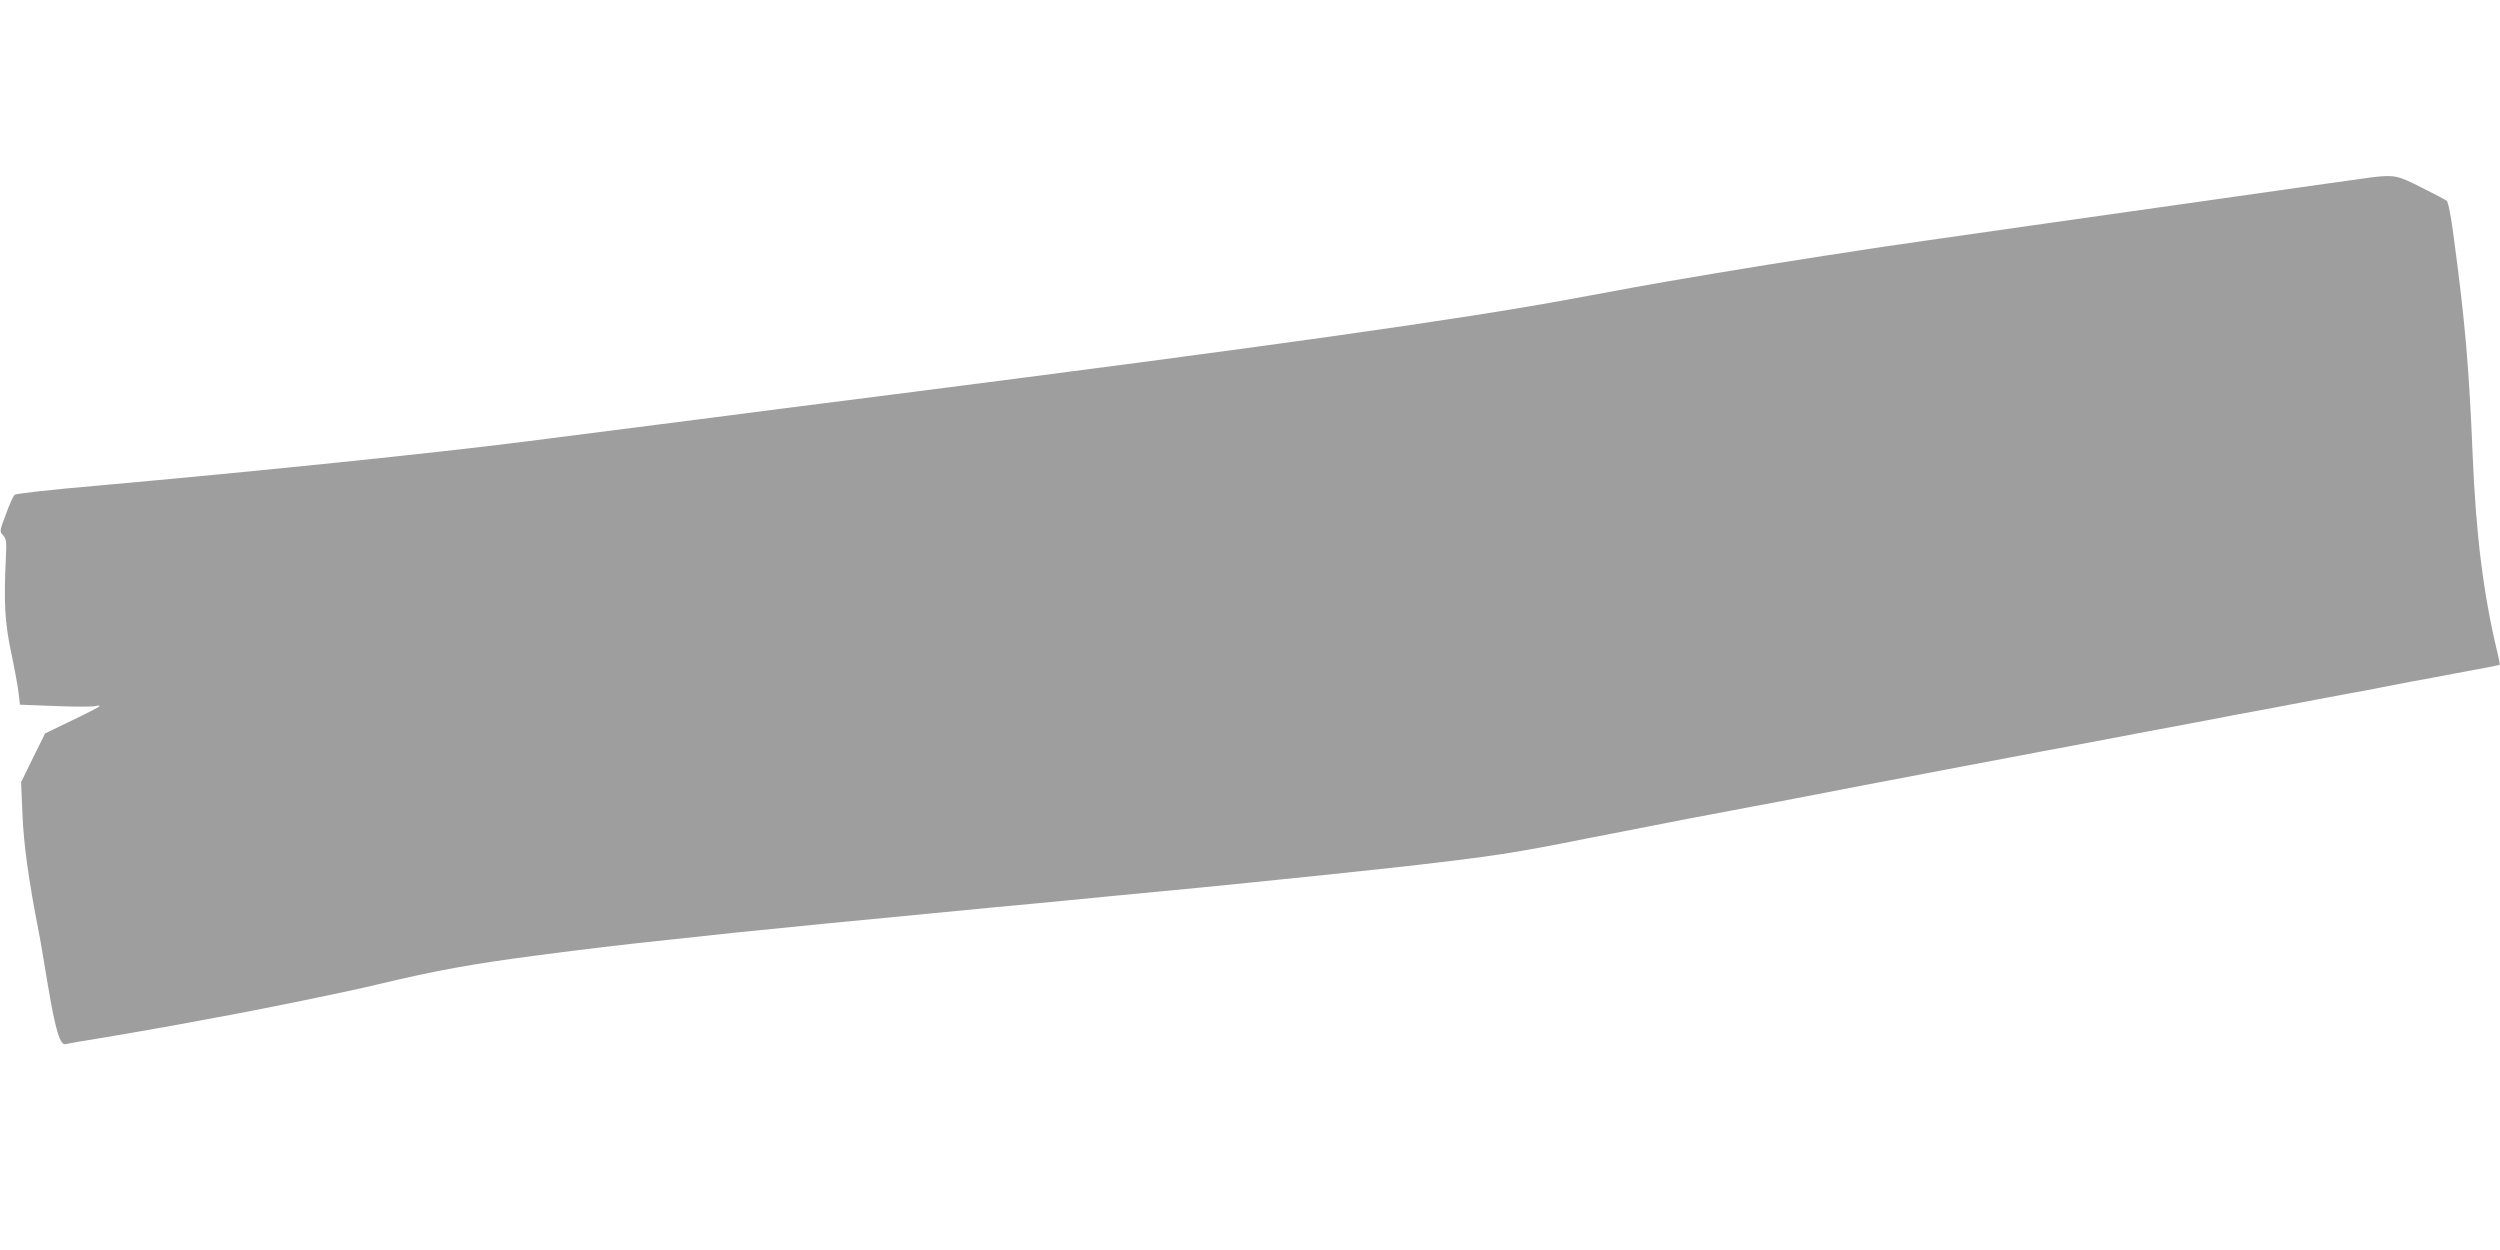
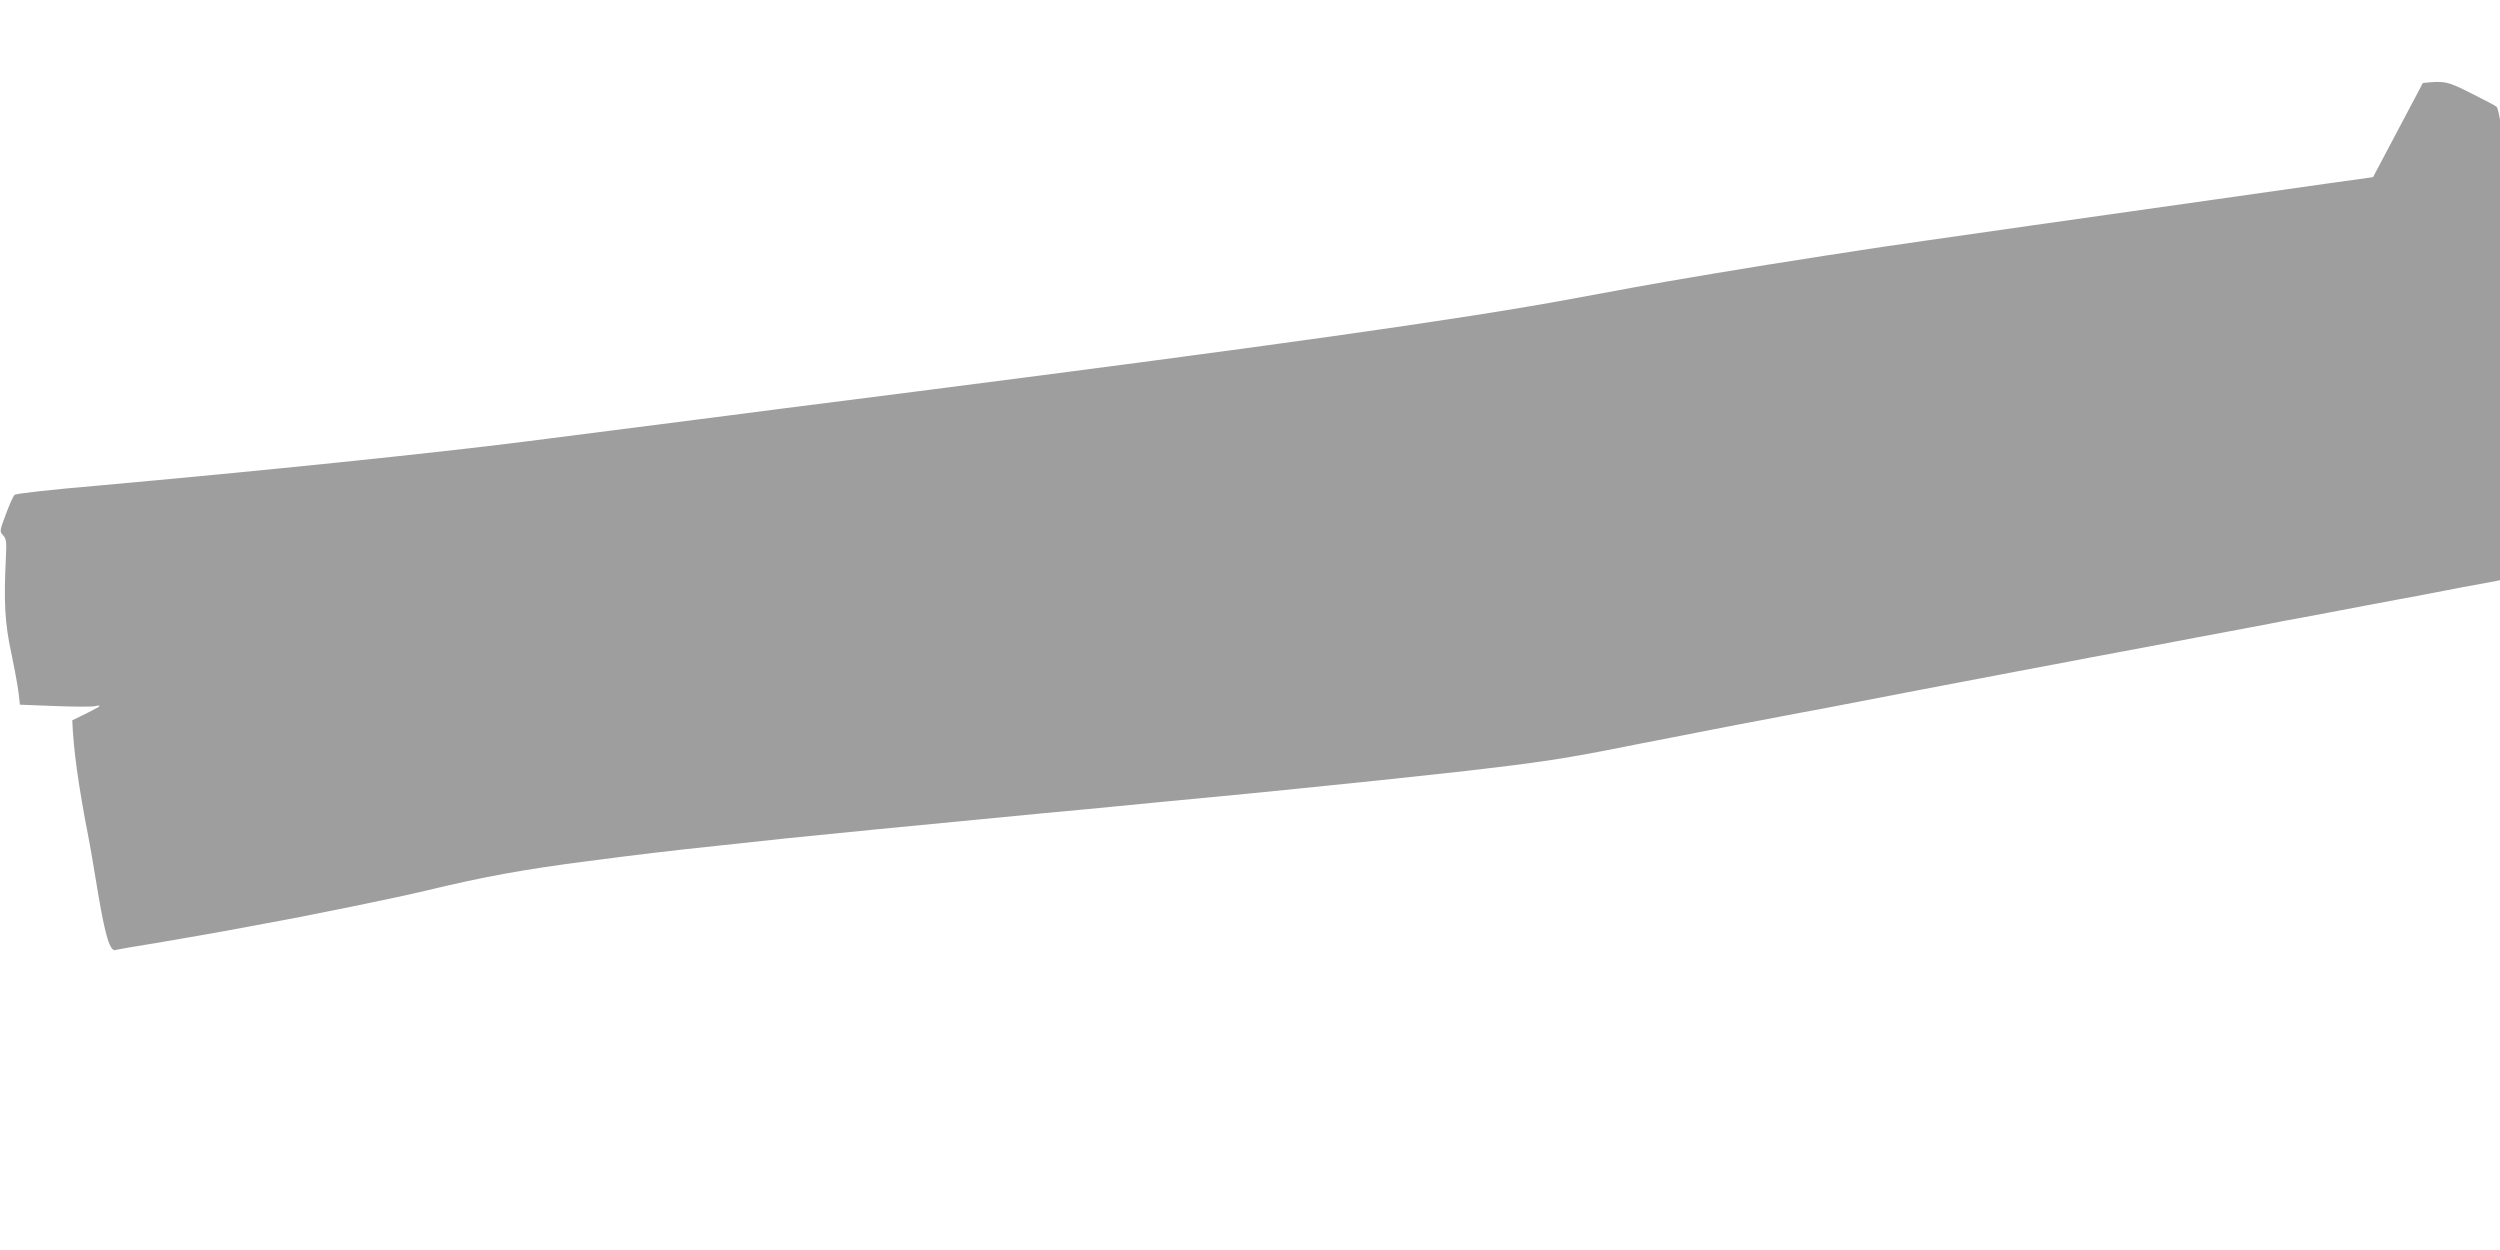
<svg xmlns="http://www.w3.org/2000/svg" version="1.0" width="1280pt" height="640pt" viewBox="0 0 1280 640" preserveAspectRatio="xMidYMid meet">
  <g transform="translate(0,640) scale(0.1,-0.1)" fill="#9e9e9e" stroke="none">
-     <path d="M12150 5493 c-19 -2 -379 -53 -800 -113 -421 -60 -846 -120 -945 -134 -302 -43 -806 -115 -872 -126 -35 -5 -92 -14 -128 -20 -36 -5 -94 -14 -130 -20 -263 -40 -735 -119 -907 -151 -87 -16 -231 -43 -320 -59 -565 -105 -1553 -244 -3478 -490 -173 -22 -421 -54 -550 -70 -129 -17 -338 -44 -465 -60 -209 -27 -392 -50 -860 -110 -477 -61 -1377 -153 -2190 -226 -245 -21 -425 -41 -431 -48 -6 -6 -26 -50 -44 -99 -32 -86 -33 -87 -14 -108 17 -19 18 -33 14 -118 -11 -226 -5 -330 27 -481 17 -80 34 -173 38 -206 l7 -62 183 -7 c100 -4 192 -4 204 0 11 3 21 3 21 0 0 -4 -63 -36 -140 -73 l-139 -67 -62 -125 -61 -125 7 -165 c6 -151 31 -333 84 -605 6 -27 26 -148 46 -268 39 -233 63 -312 92 -303 10 3 101 19 203 35 102 17 259 45 350 61 91 17 188 35 215 40 203 36 687 135 825 169 297 71 486 106 825 150 244 32 426 54 685 81 107 12 254 27 325 35 120 13 692 69 1330 130 143 13 310 29 370 35 61 6 157 15 215 21 256 24 314 30 460 44 85 9 198 20 250 25 193 19 679 70 810 85 444 51 551 67 920 141 131 26 363 71 538 105 56 10 149 28 207 39 58 11 151 29 208 39 56 11 269 52 472 91 204 39 442 84 530 101 88 17 205 39 260 49 55 11 174 33 265 50 91 17 210 40 265 50 55 11 174 33 265 50 180 34 251 47 320 61 25 4 119 22 210 39 91 17 185 35 210 40 25 5 97 18 160 30 63 11 135 25 160 30 25 5 97 19 160 31 63 11 158 29 210 39 52 10 127 24 165 31 39 7 71 14 73 15 2 1 -3 31 -12 66 -71 296 -109 599 -126 1008 -18 439 -38 678 -96 1109 -14 110 -29 188 -37 193 -6 5 -65 36 -129 68 -122 62 -137 65 -248 53z" />
+     <path d="M12150 5493 c-19 -2 -379 -53 -800 -113 -421 -60 -846 -120 -945 -134 -302 -43 -806 -115 -872 -126 -35 -5 -92 -14 -128 -20 -36 -5 -94 -14 -130 -20 -263 -40 -735 -119 -907 -151 -87 -16 -231 -43 -320 -59 -565 -105 -1553 -244 -3478 -490 -173 -22 -421 -54 -550 -70 -129 -17 -338 -44 -465 -60 -209 -27 -392 -50 -860 -110 -477 -61 -1377 -153 -2190 -226 -245 -21 -425 -41 -431 -48 -6 -6 -26 -50 -44 -99 -32 -86 -33 -87 -14 -108 17 -19 18 -33 14 -118 -11 -226 -5 -330 27 -481 17 -80 34 -173 38 -206 l7 -62 183 -7 c100 -4 192 -4 204 0 11 3 21 3 21 0 0 -4 -63 -36 -140 -73 c6 -151 31 -333 84 -605 6 -27 26 -148 46 -268 39 -233 63 -312 92 -303 10 3 101 19 203 35 102 17 259 45 350 61 91 17 188 35 215 40 203 36 687 135 825 169 297 71 486 106 825 150 244 32 426 54 685 81 107 12 254 27 325 35 120 13 692 69 1330 130 143 13 310 29 370 35 61 6 157 15 215 21 256 24 314 30 460 44 85 9 198 20 250 25 193 19 679 70 810 85 444 51 551 67 920 141 131 26 363 71 538 105 56 10 149 28 207 39 58 11 151 29 208 39 56 11 269 52 472 91 204 39 442 84 530 101 88 17 205 39 260 49 55 11 174 33 265 50 91 17 210 40 265 50 55 11 174 33 265 50 180 34 251 47 320 61 25 4 119 22 210 39 91 17 185 35 210 40 25 5 97 18 160 30 63 11 135 25 160 30 25 5 97 19 160 31 63 11 158 29 210 39 52 10 127 24 165 31 39 7 71 14 73 15 2 1 -3 31 -12 66 -71 296 -109 599 -126 1008 -18 439 -38 678 -96 1109 -14 110 -29 188 -37 193 -6 5 -65 36 -129 68 -122 62 -137 65 -248 53z" />
  </g>
</svg>